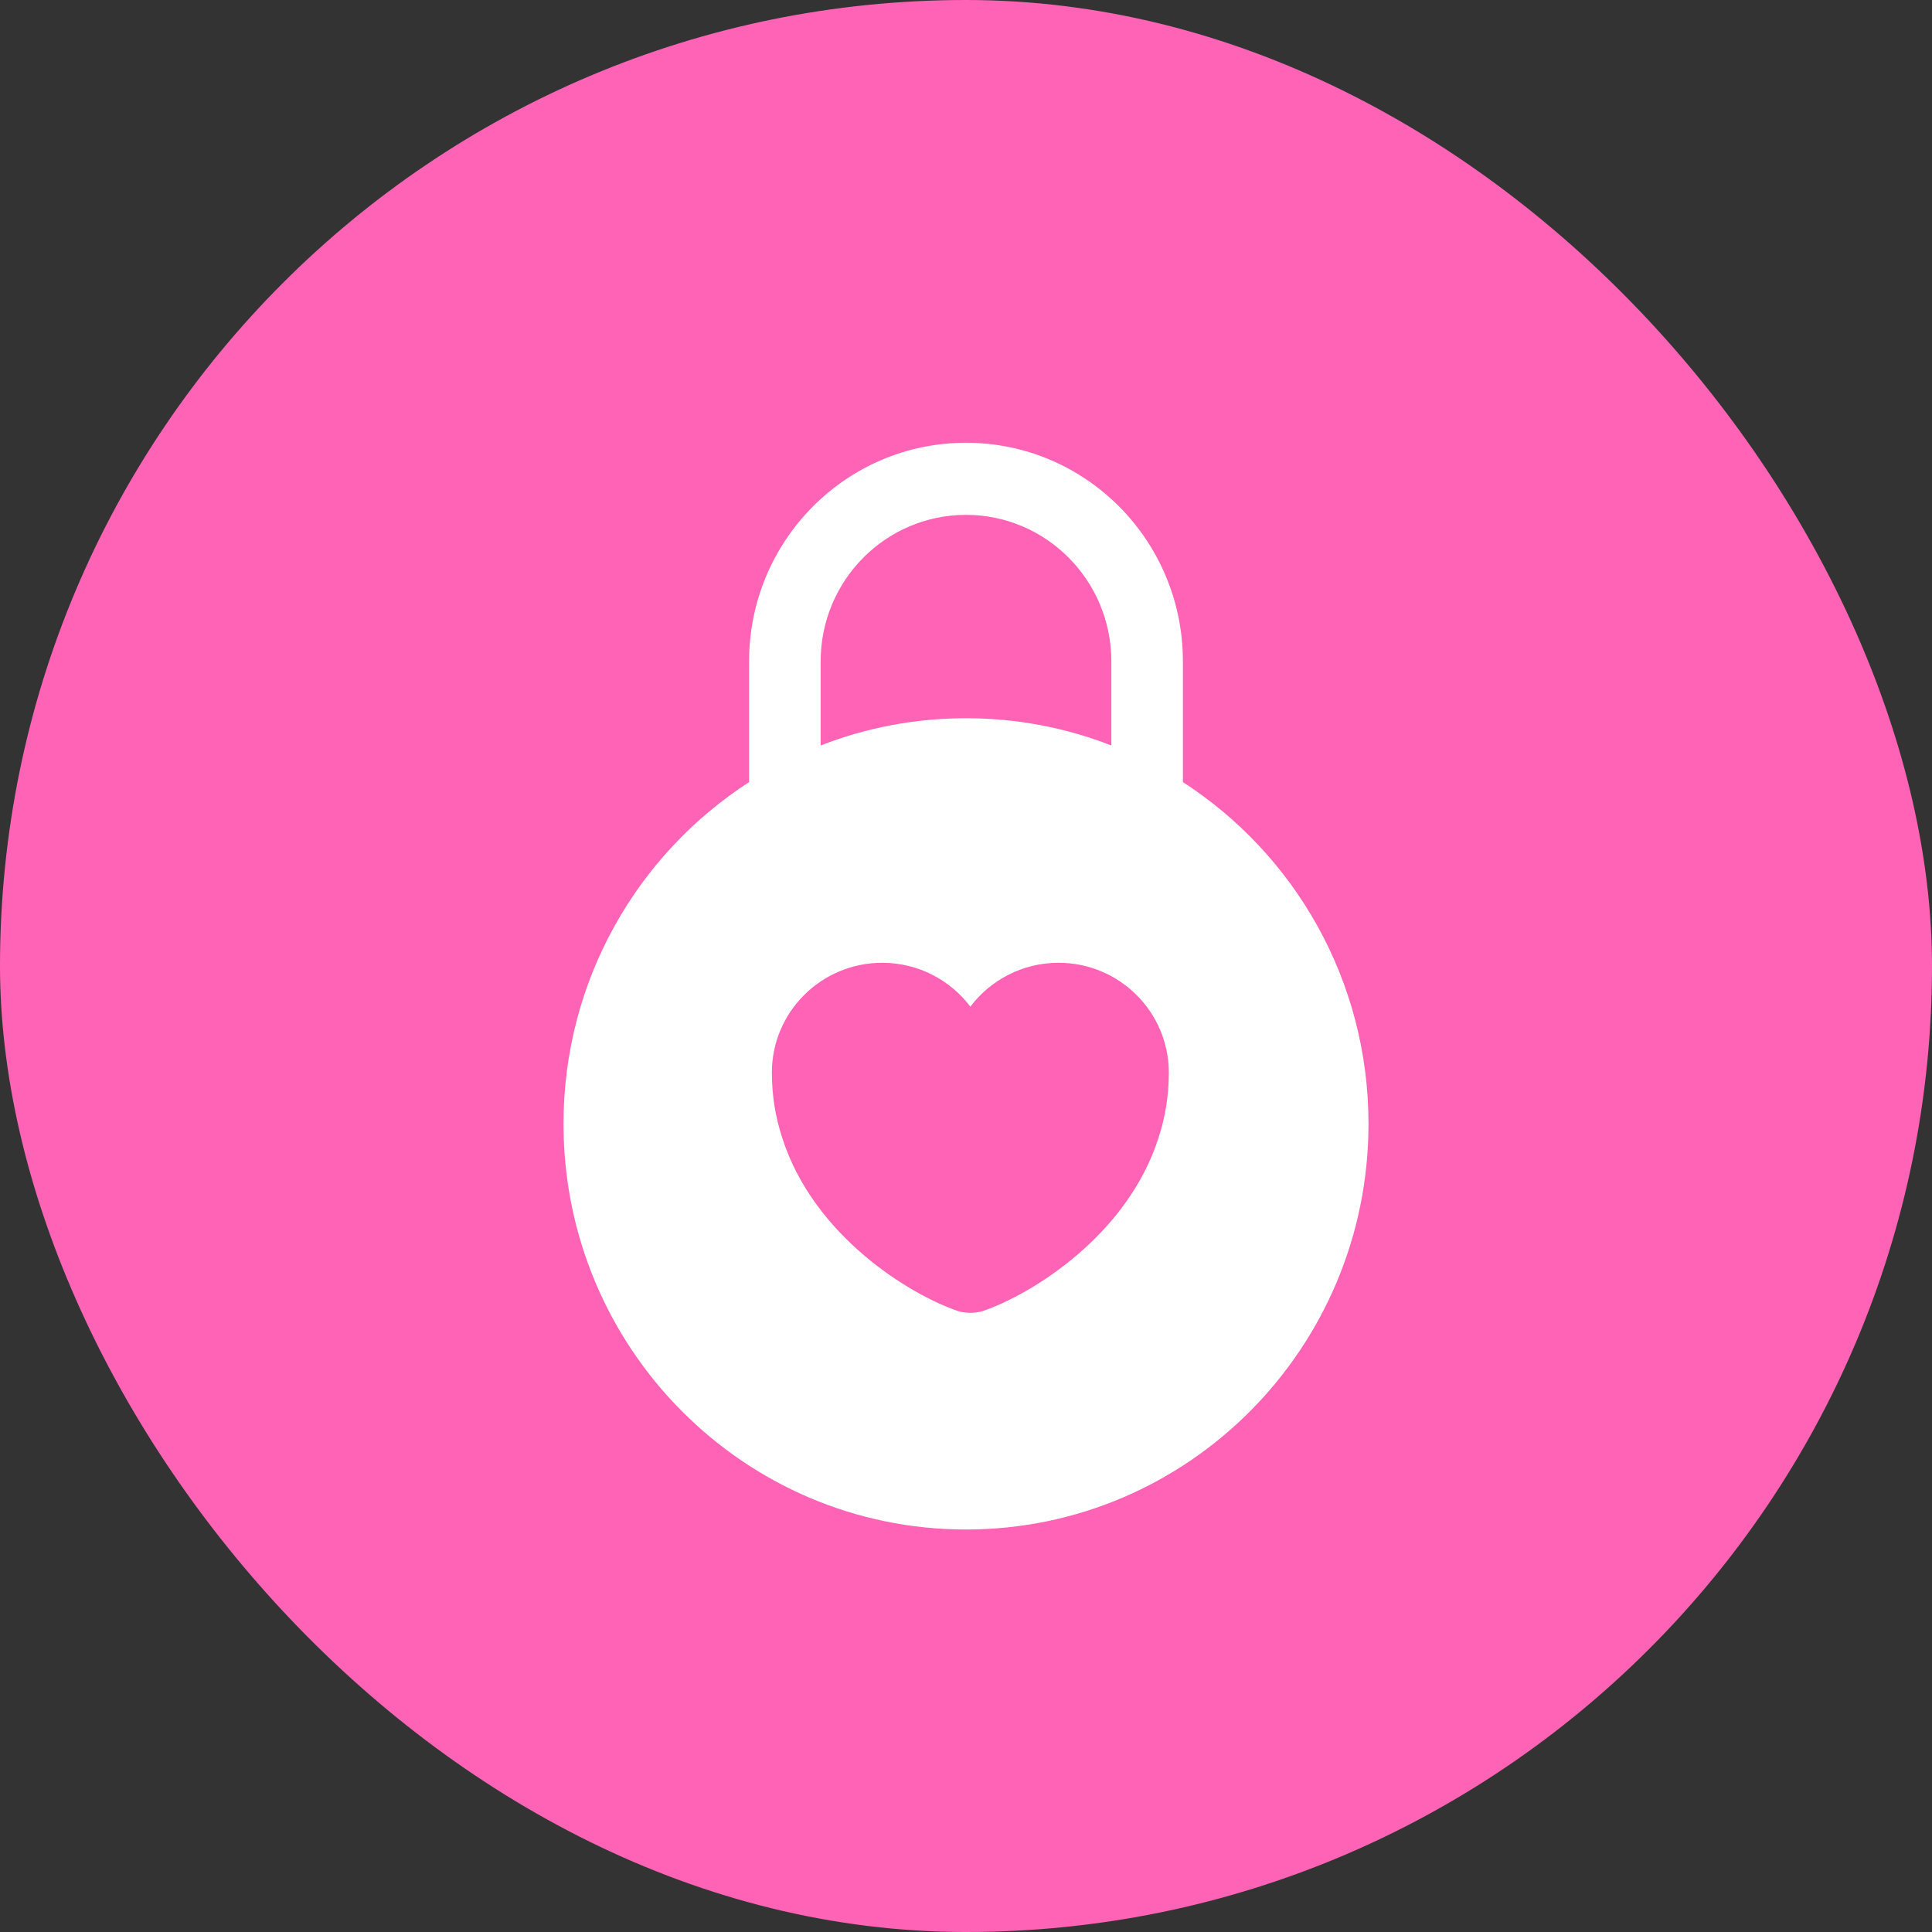
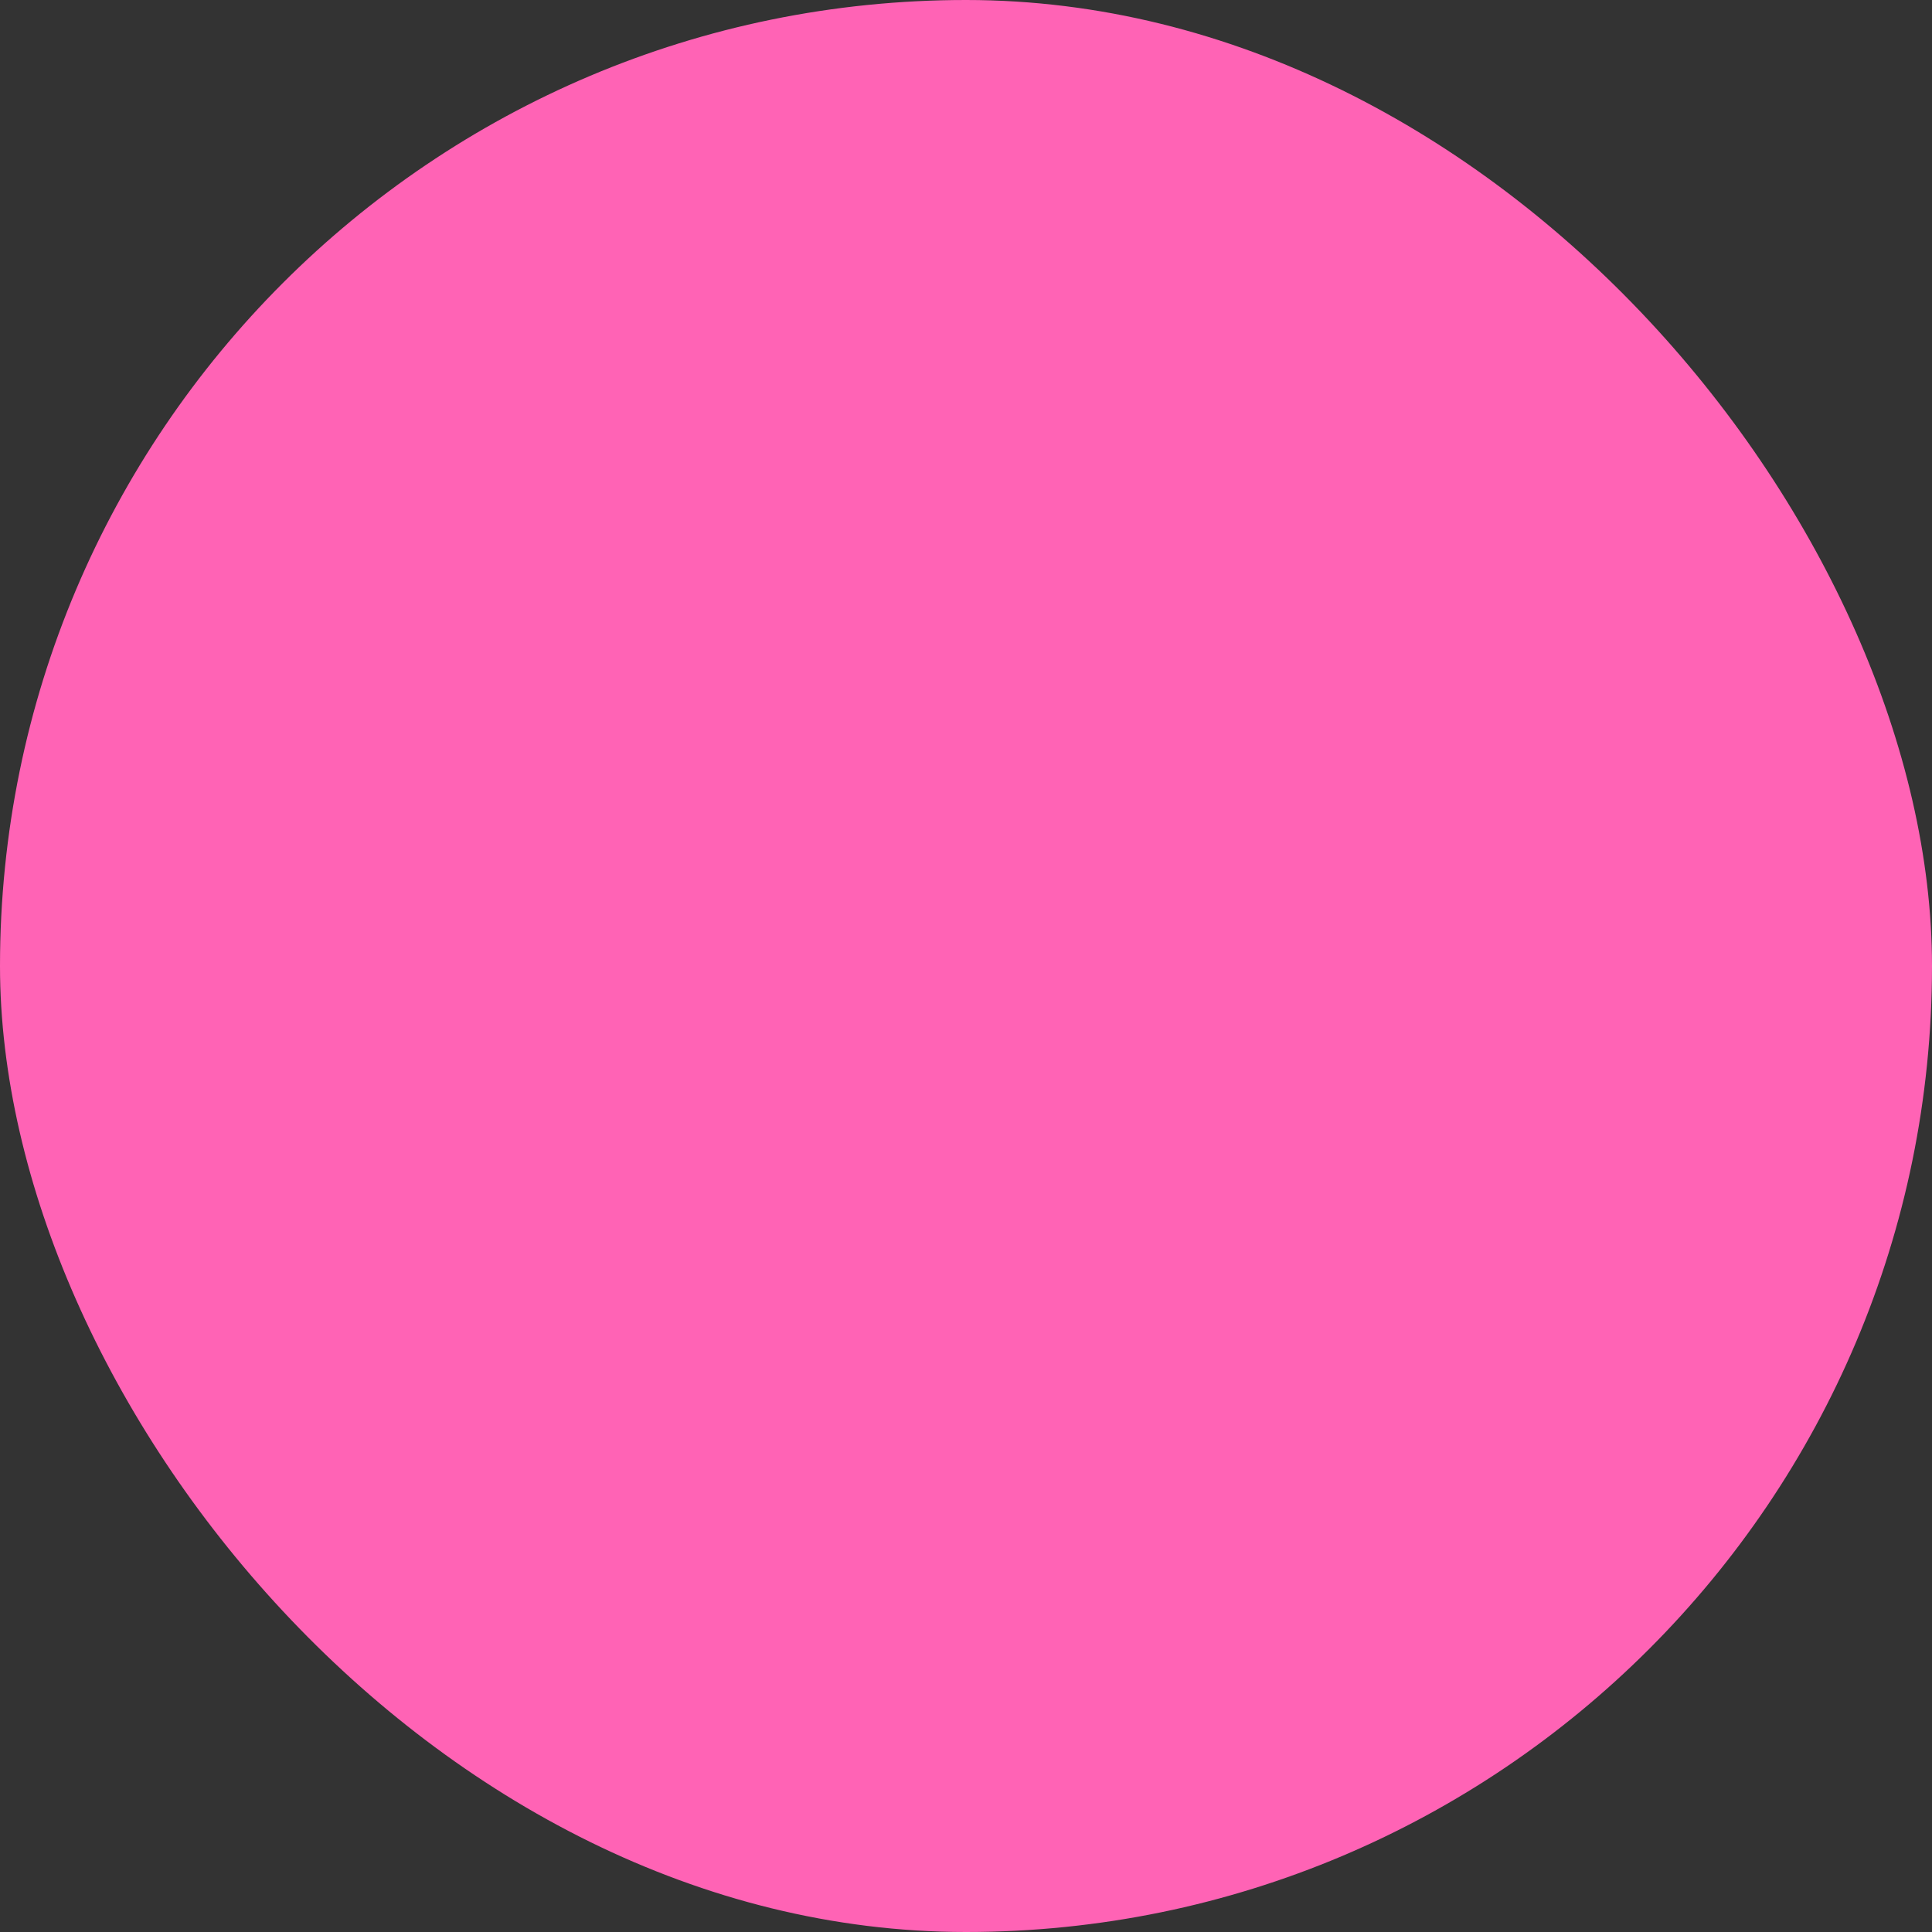
<svg xmlns="http://www.w3.org/2000/svg" width="48" height="48" viewBox="0 0 48 48" fill="none">
  <rect x="0" y="0" width="48" height="48" fill="#333333" stroke="none" />
  <rect width="48" height="48" rx="24" fill="#FF63B5" />
-   <path fill-rule="evenodd" clip-rule="evenodd" d="M20.389 16.431C20.389 14.421 22.006 12.792 24 12.792C25.994 12.792 27.611 14.421 27.611 16.431V18.521C26.491 18.084 25.273 17.844 24 17.844C22.727 17.844 21.509 18.084 20.389 18.521V16.431ZM18.611 19.431V16.431C18.611 13.431 21.024 11 24 11C26.976 11 29.389 13.431 29.389 16.431V19.431C32.162 21.223 34 24.356 34 27.922C34 33.488 29.523 38 24 38C18.477 38 14 33.488 14 27.922C14 24.356 15.838 21.223 18.611 19.431ZM26.298 23.92C25.405 23.92 24.607 24.35 24.108 25.01C23.61 24.35 22.812 23.92 21.919 23.92C20.405 23.92 19.177 25.142 19.177 26.651C19.177 27.233 19.271 27.77 19.434 28.268C20.213 30.711 22.614 32.172 23.803 32.573C23.97 32.631 24.247 32.631 24.414 32.573C25.603 32.172 28.004 30.711 28.783 28.268C28.946 27.77 29.039 27.233 29.039 26.651C29.039 25.142 27.812 23.92 26.298 23.92Z" fill="white" />
</svg>